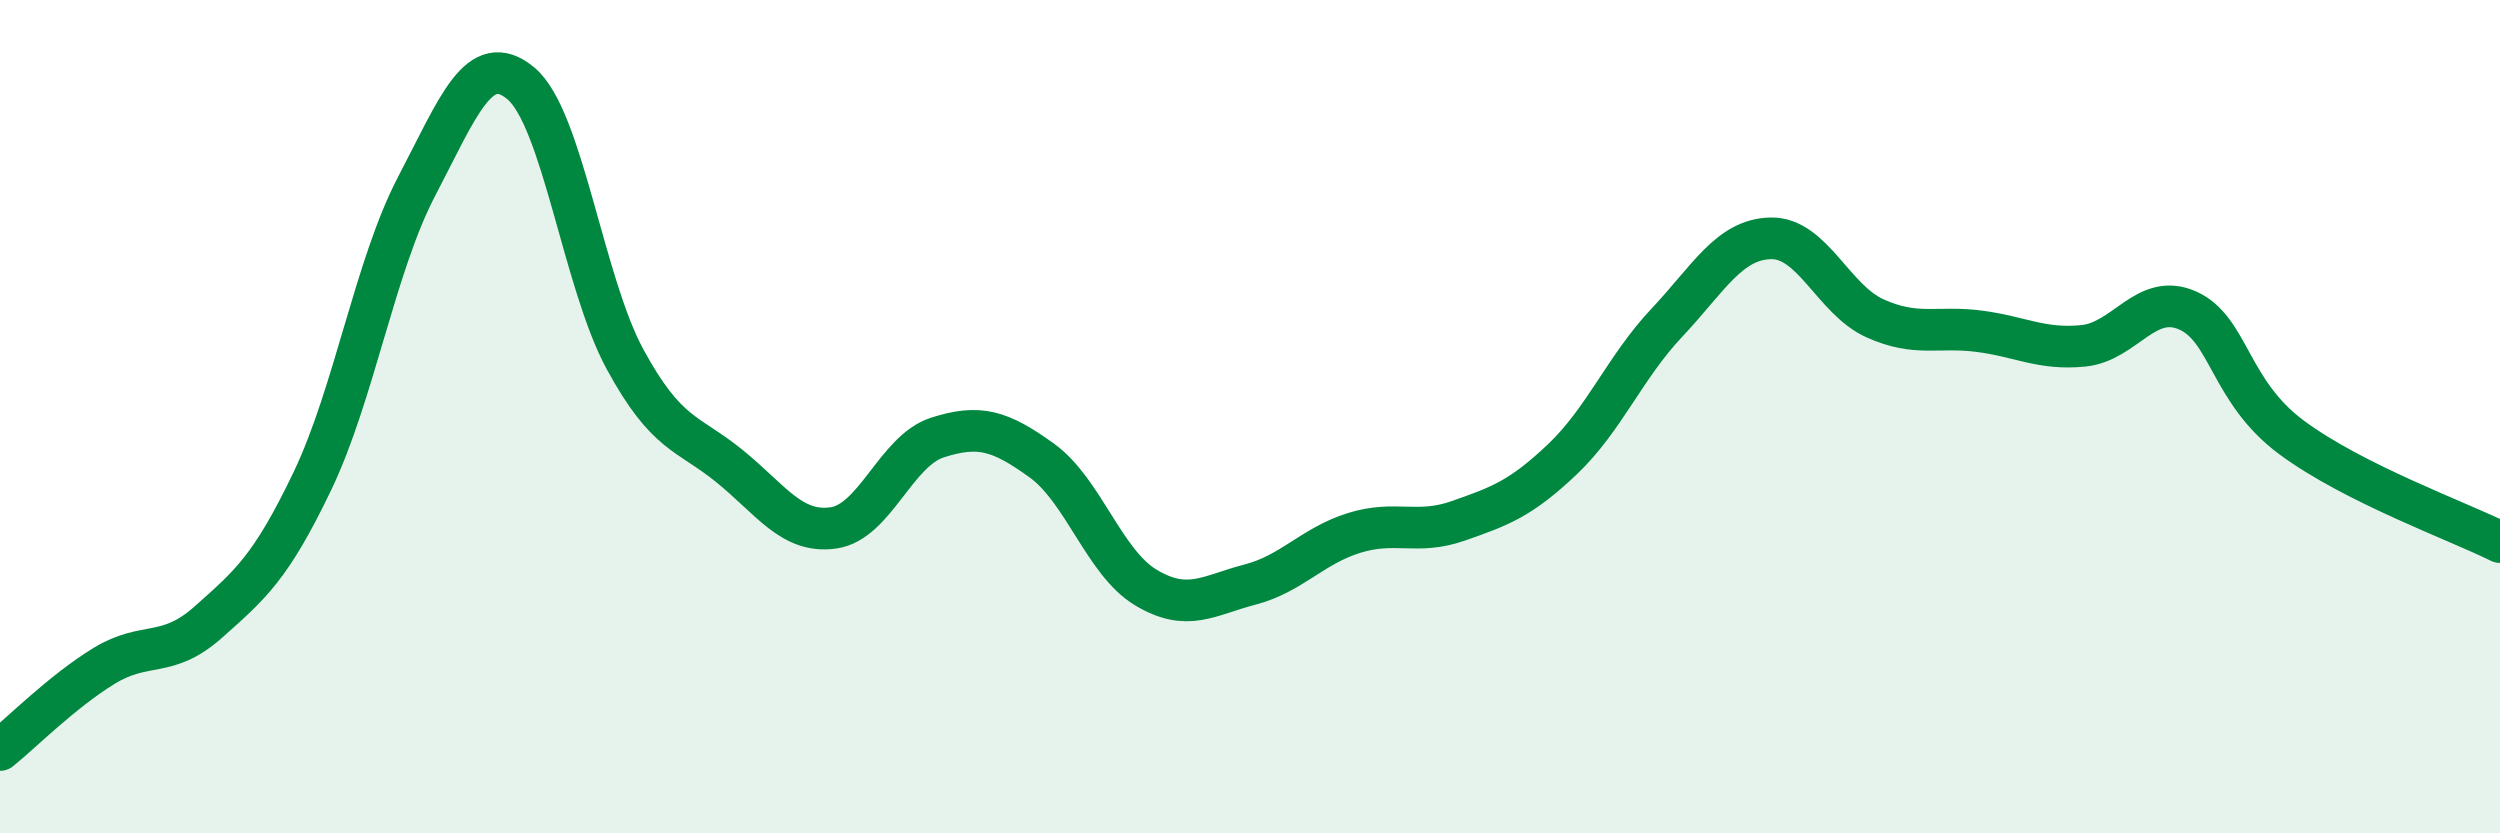
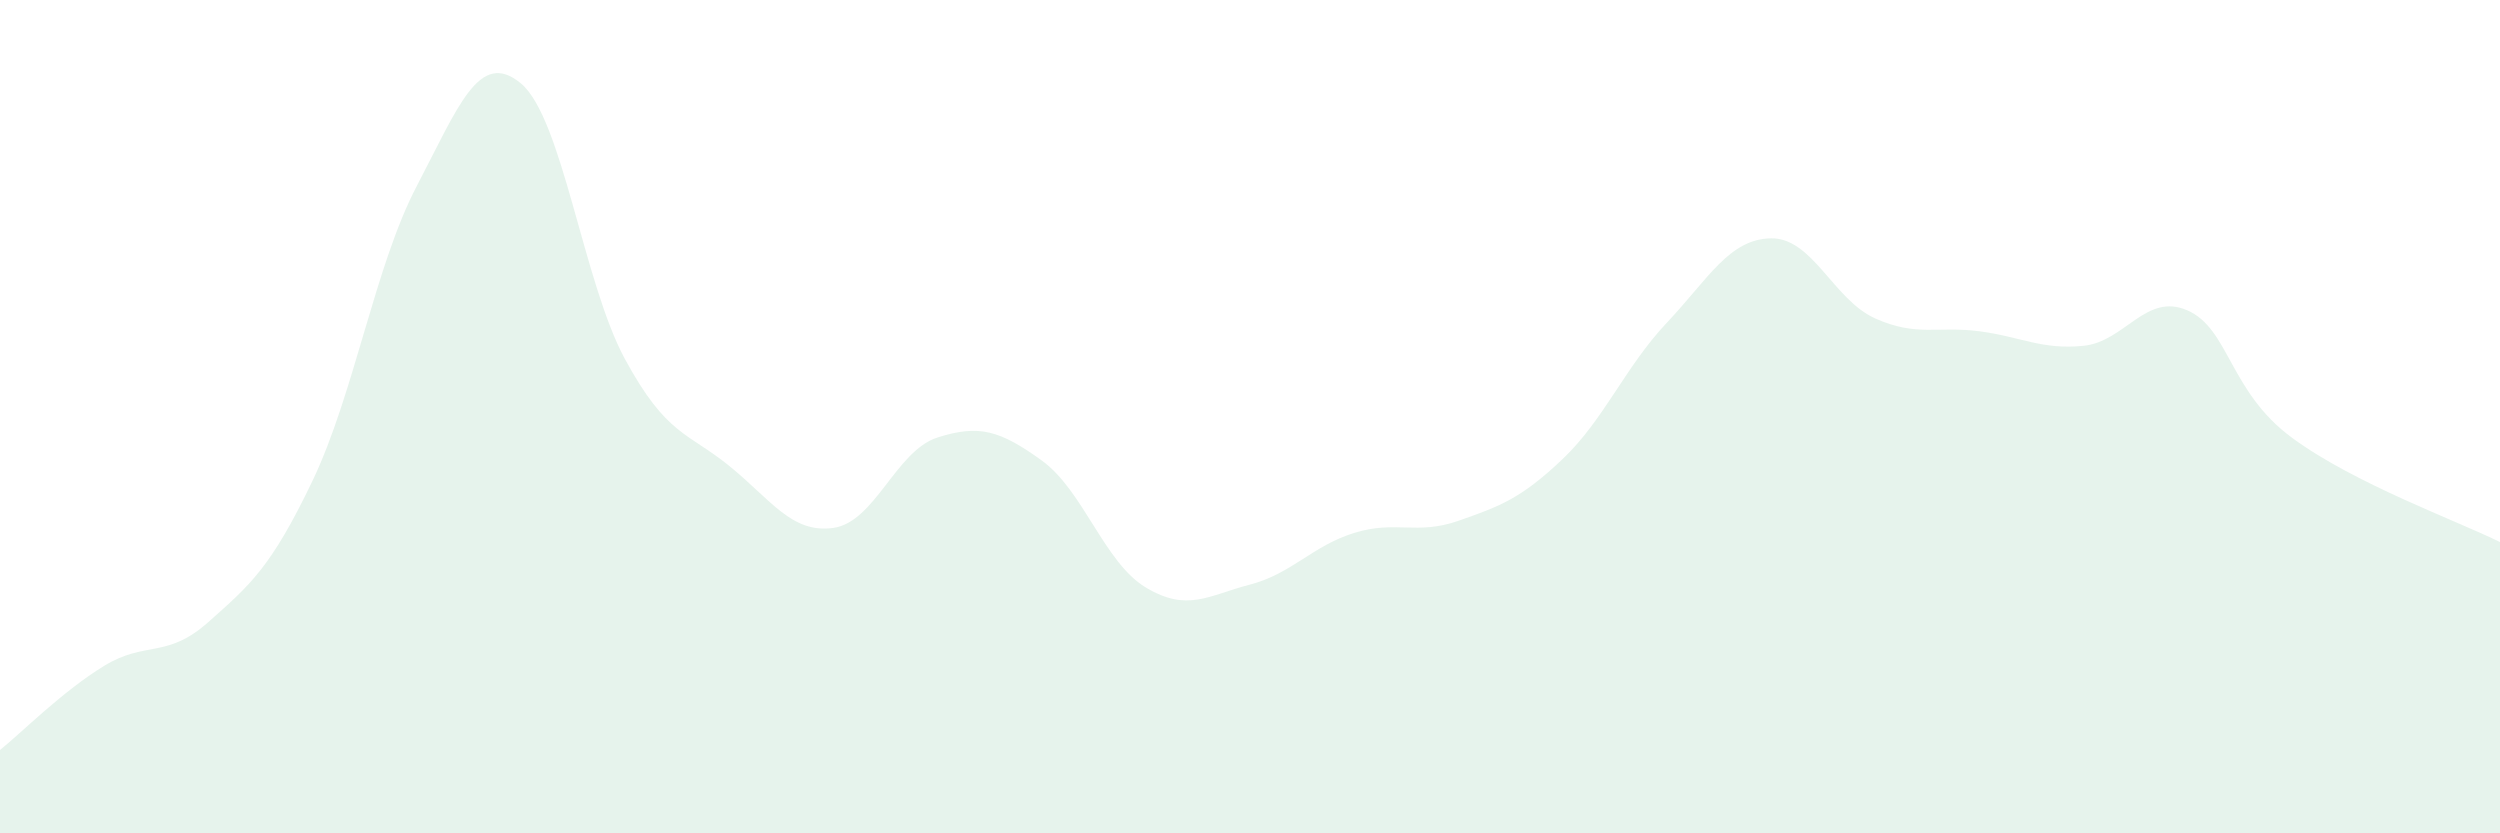
<svg xmlns="http://www.w3.org/2000/svg" width="60" height="20" viewBox="0 0 60 20">
  <path d="M 0,18 C 0.5,17.6 1.5,16.59 2.5,15.98 C 3.5,15.37 4,15.82 5,14.93 C 6,14.04 6.5,13.63 7.5,11.54 C 8.5,9.45 9,6.38 10,4.47 C 11,2.56 11.5,1.17 12.5,2 C 13.5,2.83 14,6.78 15,8.62 C 16,10.46 16.5,10.37 17.5,11.18 C 18.5,11.99 19,12.81 20,12.67 C 21,12.53 21.5,10.82 22.5,10.5 C 23.5,10.18 24,10.33 25,11.05 C 26,11.77 26.5,13.5 27.5,14.1 C 28.5,14.7 29,14.29 30,14.03 C 31,13.77 31.5,13.1 32.5,12.79 C 33.5,12.48 34,12.85 35,12.5 C 36,12.15 36.5,11.97 37.5,11.02 C 38.5,10.07 39,8.81 40,7.75 C 41,6.69 41.5,5.74 42.5,5.72 C 43.5,5.7 44,7.19 45,7.64 C 46,8.09 46.5,7.82 47.5,7.95 C 48.5,8.08 49,8.4 50,8.3 C 51,8.2 51.5,7.01 52.5,7.45 C 53.5,7.89 53.5,9.39 55,10.5 C 56.5,11.61 59,12.51 60,13.01L60 20L0 20Z" fill="#008740" opacity="0.1" stroke-linecap="round" stroke-linejoin="round" />
-   <path d="M 0,18 C 0.5,17.6 1.5,16.59 2.5,15.98 C 3.5,15.37 4,15.82 5,14.93 C 6,14.04 6.5,13.63 7.5,11.54 C 8.5,9.45 9,6.38 10,4.47 C 11,2.56 11.5,1.17 12.5,2 C 13.5,2.83 14,6.78 15,8.62 C 16,10.46 16.5,10.37 17.5,11.18 C 18.5,11.99 19,12.81 20,12.67 C 21,12.53 21.5,10.82 22.5,10.5 C 23.5,10.18 24,10.33 25,11.05 C 26,11.77 26.5,13.5 27.5,14.1 C 28.5,14.7 29,14.29 30,14.03 C 31,13.77 31.5,13.1 32.5,12.79 C 33.5,12.48 34,12.85 35,12.5 C 36,12.15 36.5,11.97 37.5,11.02 C 38.5,10.07 39,8.81 40,7.75 C 41,6.69 41.5,5.74 42.5,5.72 C 43.5,5.7 44,7.19 45,7.64 C 46,8.09 46.5,7.82 47.5,7.95 C 48.5,8.08 49,8.4 50,8.3 C 51,8.2 51.5,7.01 52.5,7.45 C 53.5,7.89 53.5,9.39 55,10.5 C 56.5,11.61 59,12.51 60,13.01" stroke="#008740" stroke-width="1" fill="none" stroke-linecap="round" stroke-linejoin="round" />
</svg>